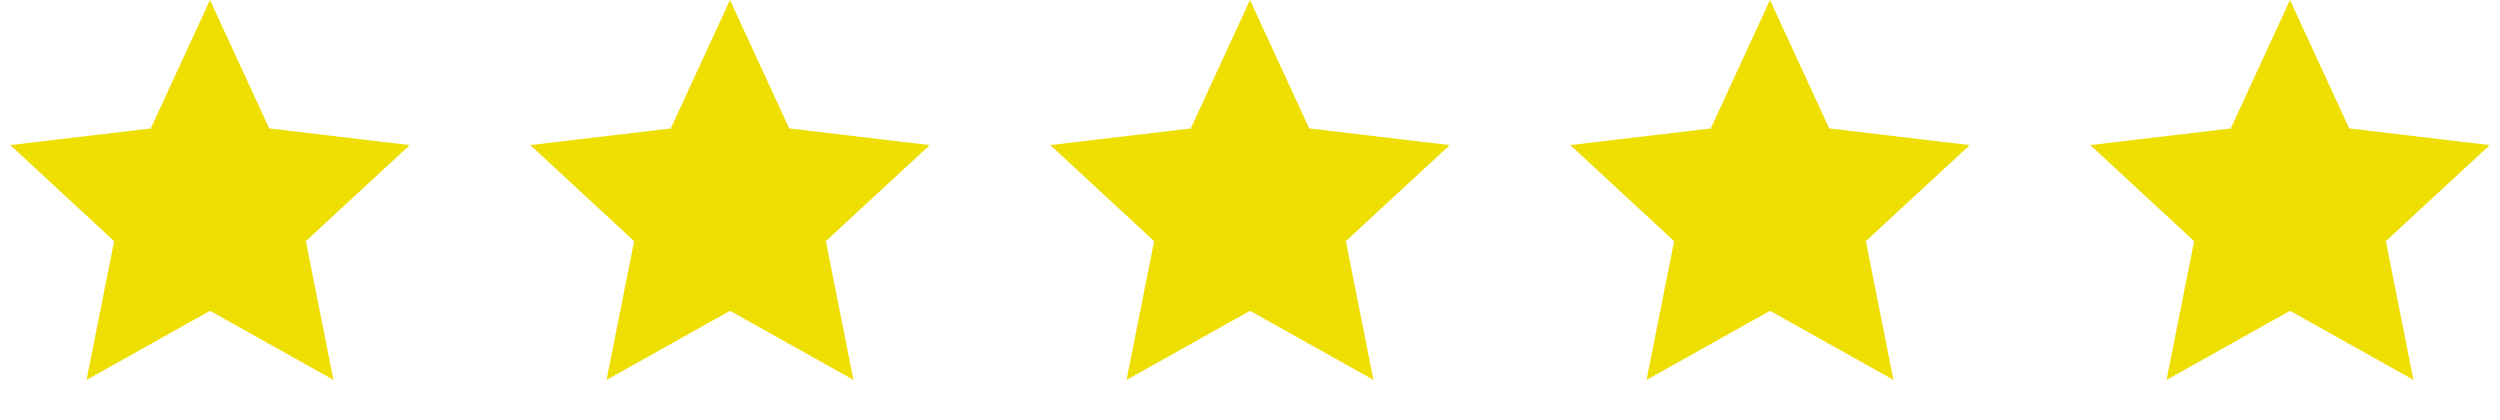
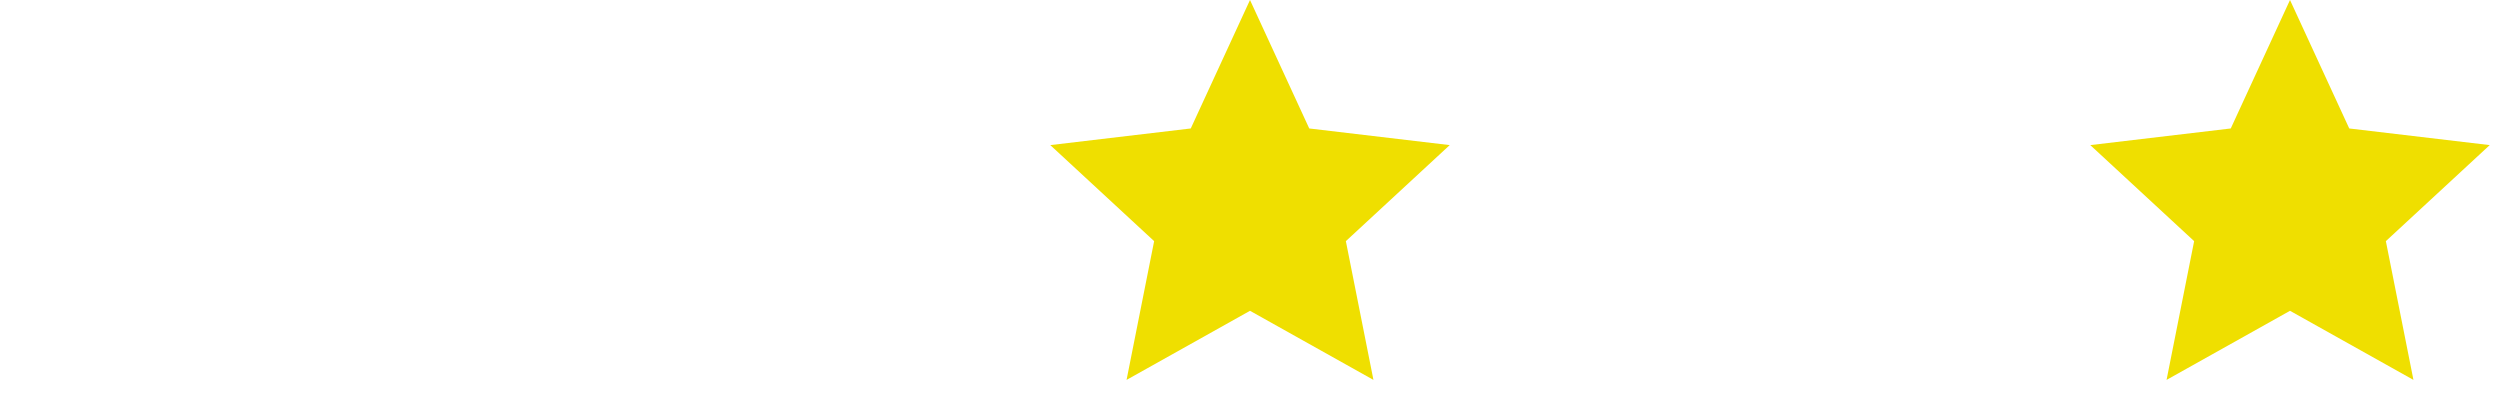
<svg xmlns="http://www.w3.org/2000/svg" width="125" height="21" viewBox="0 0 125 21" fill="none">
-   <path d="M10.5 0L13.462 6.423L20.486 7.255L15.293 12.057L16.672 18.995L10.5 15.54L4.328 18.995L5.707 12.057L0.514 7.255L7.538 6.423L10.5 0Z" fill="#EFDF00" />
-   <path d="M36.5 0L39.462 6.423L46.486 7.255L41.293 12.057L42.672 18.995L36.5 15.54L30.328 18.995L31.707 12.057L26.514 7.255L33.538 6.423L36.5 0Z" fill="#EFDF00" />
  <path d="M62.5 0L65.462 6.423L72.486 7.255L67.293 12.057L68.672 18.995L62.5 15.54L56.328 18.995L57.707 12.057L52.514 7.255L59.538 6.423L62.5 0Z" fill="#EFDF00" />
-   <path d="M88.5 0L91.462 6.423L98.486 7.255L93.293 12.057L94.672 18.995L88.5 15.54L82.328 18.995L83.707 12.057L78.514 7.255L85.538 6.423L88.5 0Z" fill="#EFDF00" />
  <path d="M114.5 0L117.462 6.423L124.486 7.255L119.293 12.057L120.672 18.995L114.5 15.54L108.328 18.995L109.707 12.057L104.514 7.255L111.538 6.423L114.5 0Z" fill="#EFDF00" />
</svg>